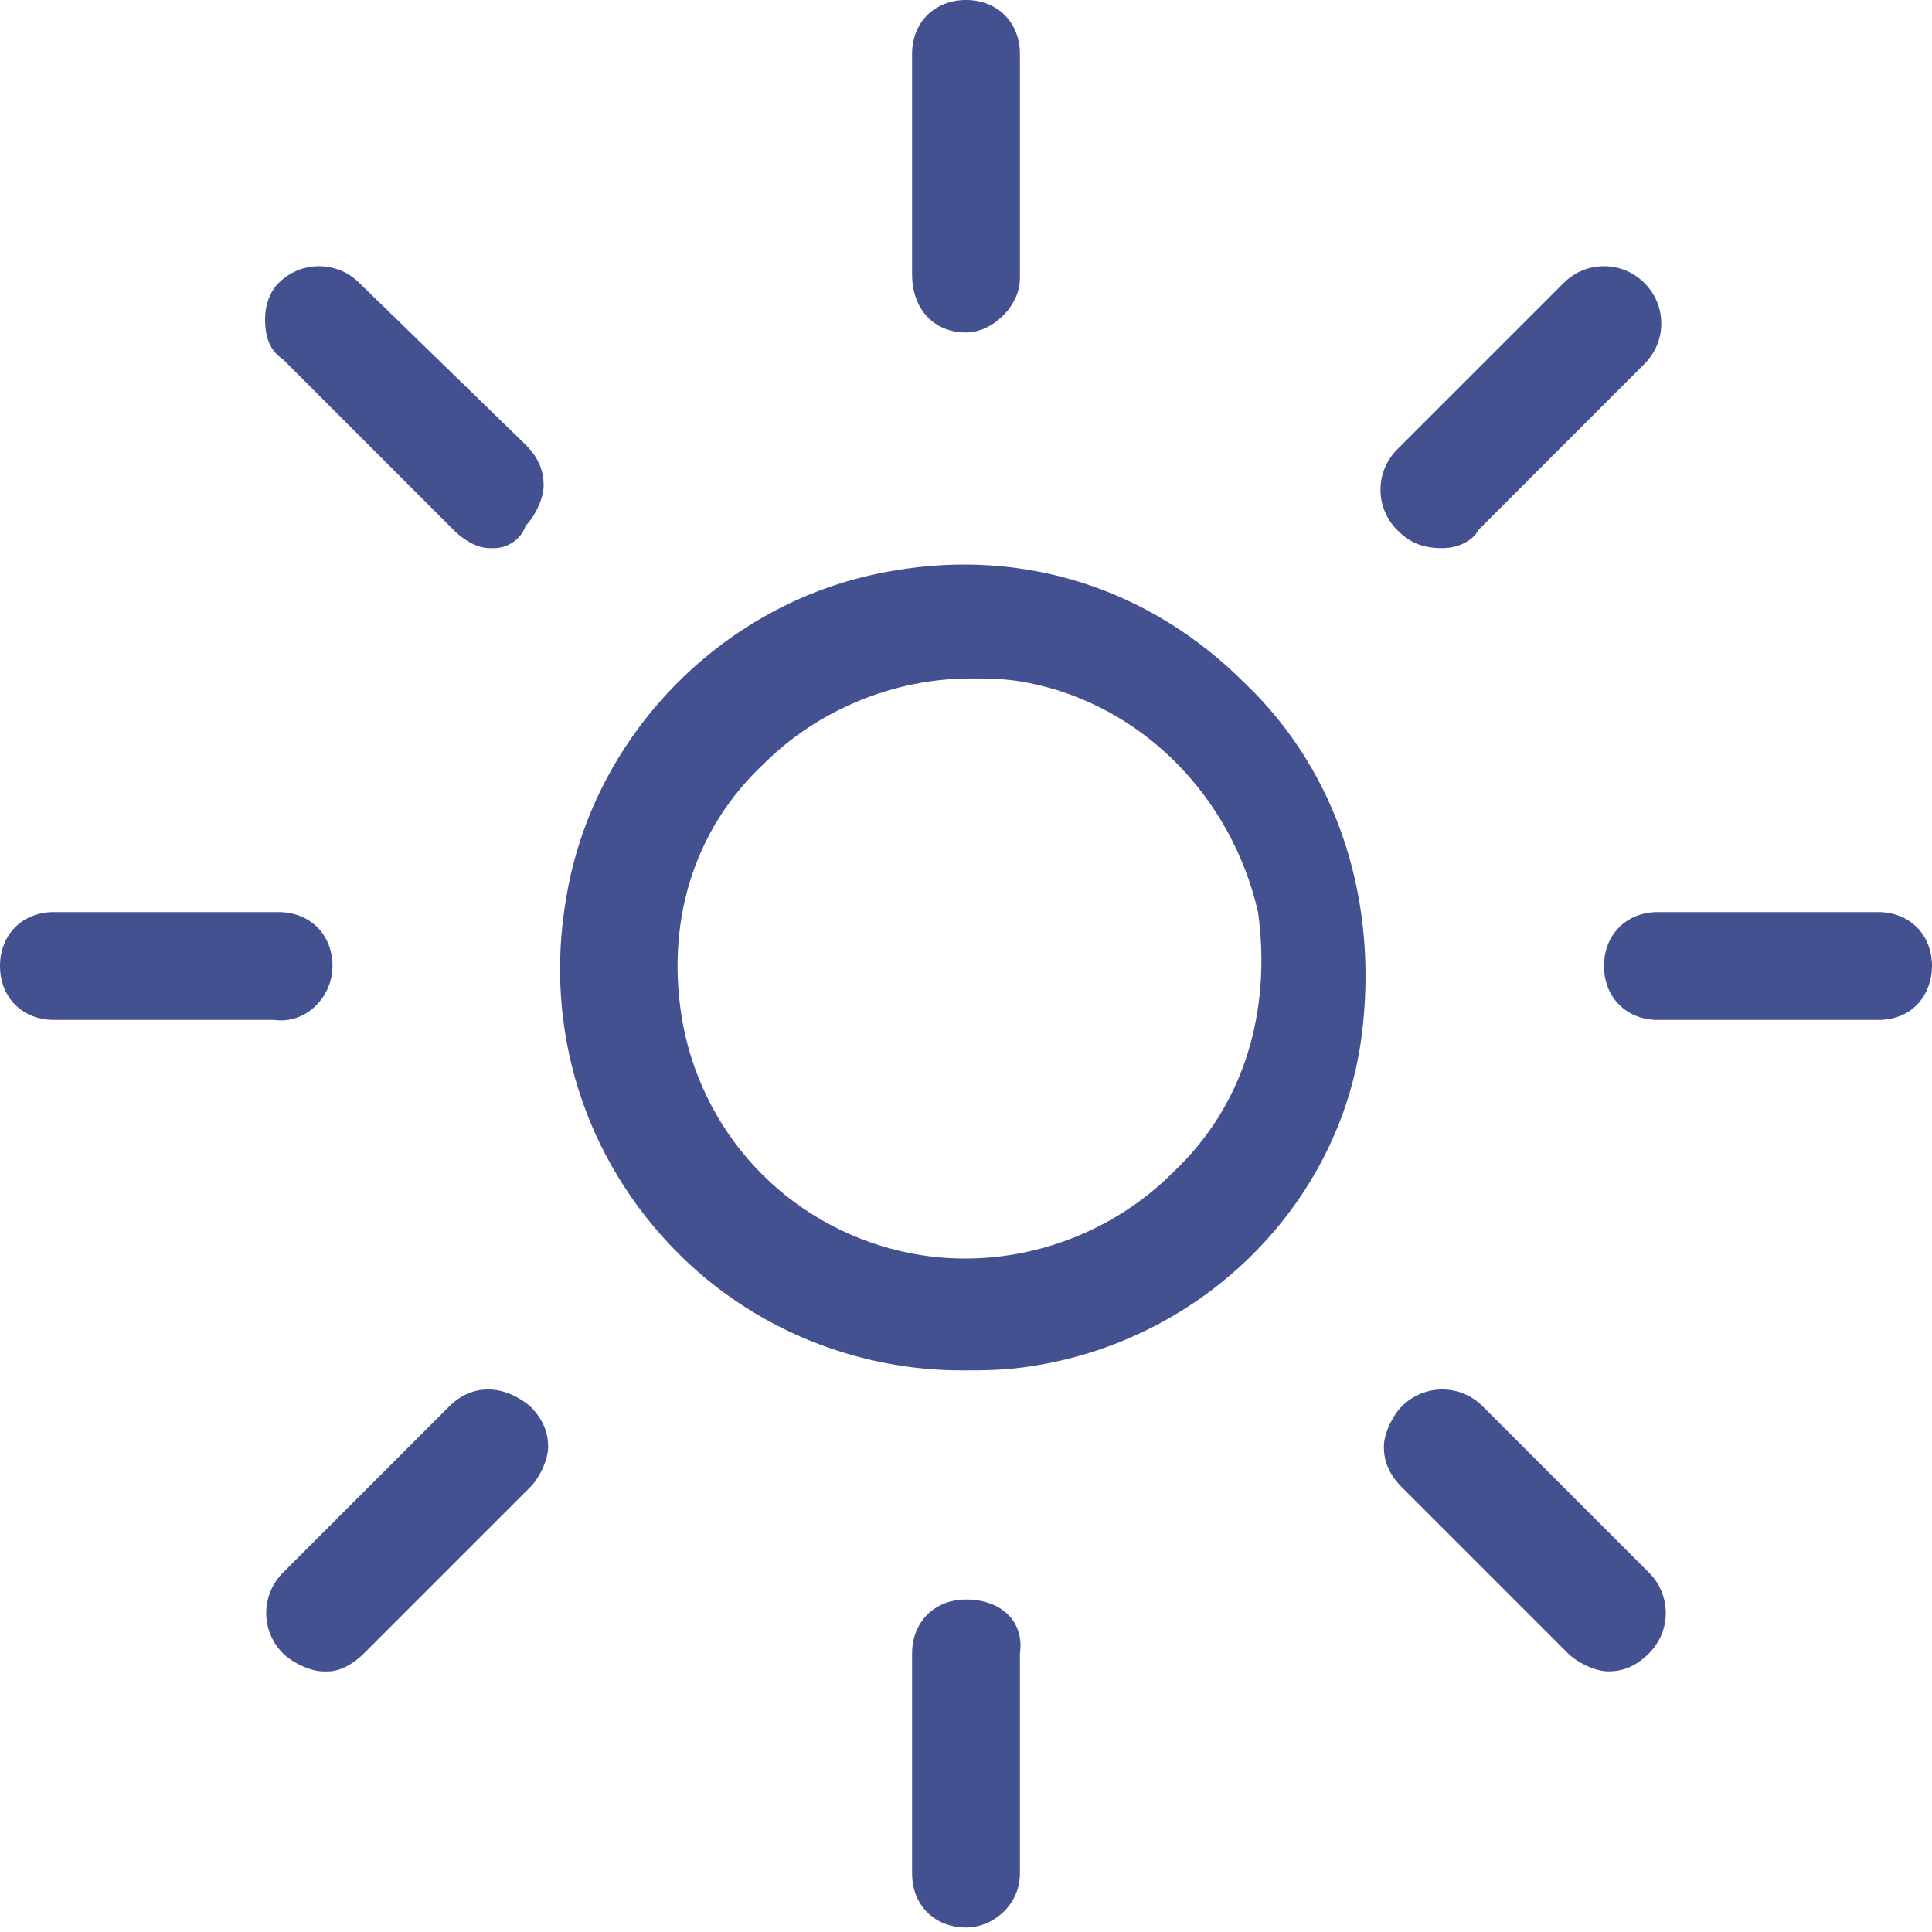
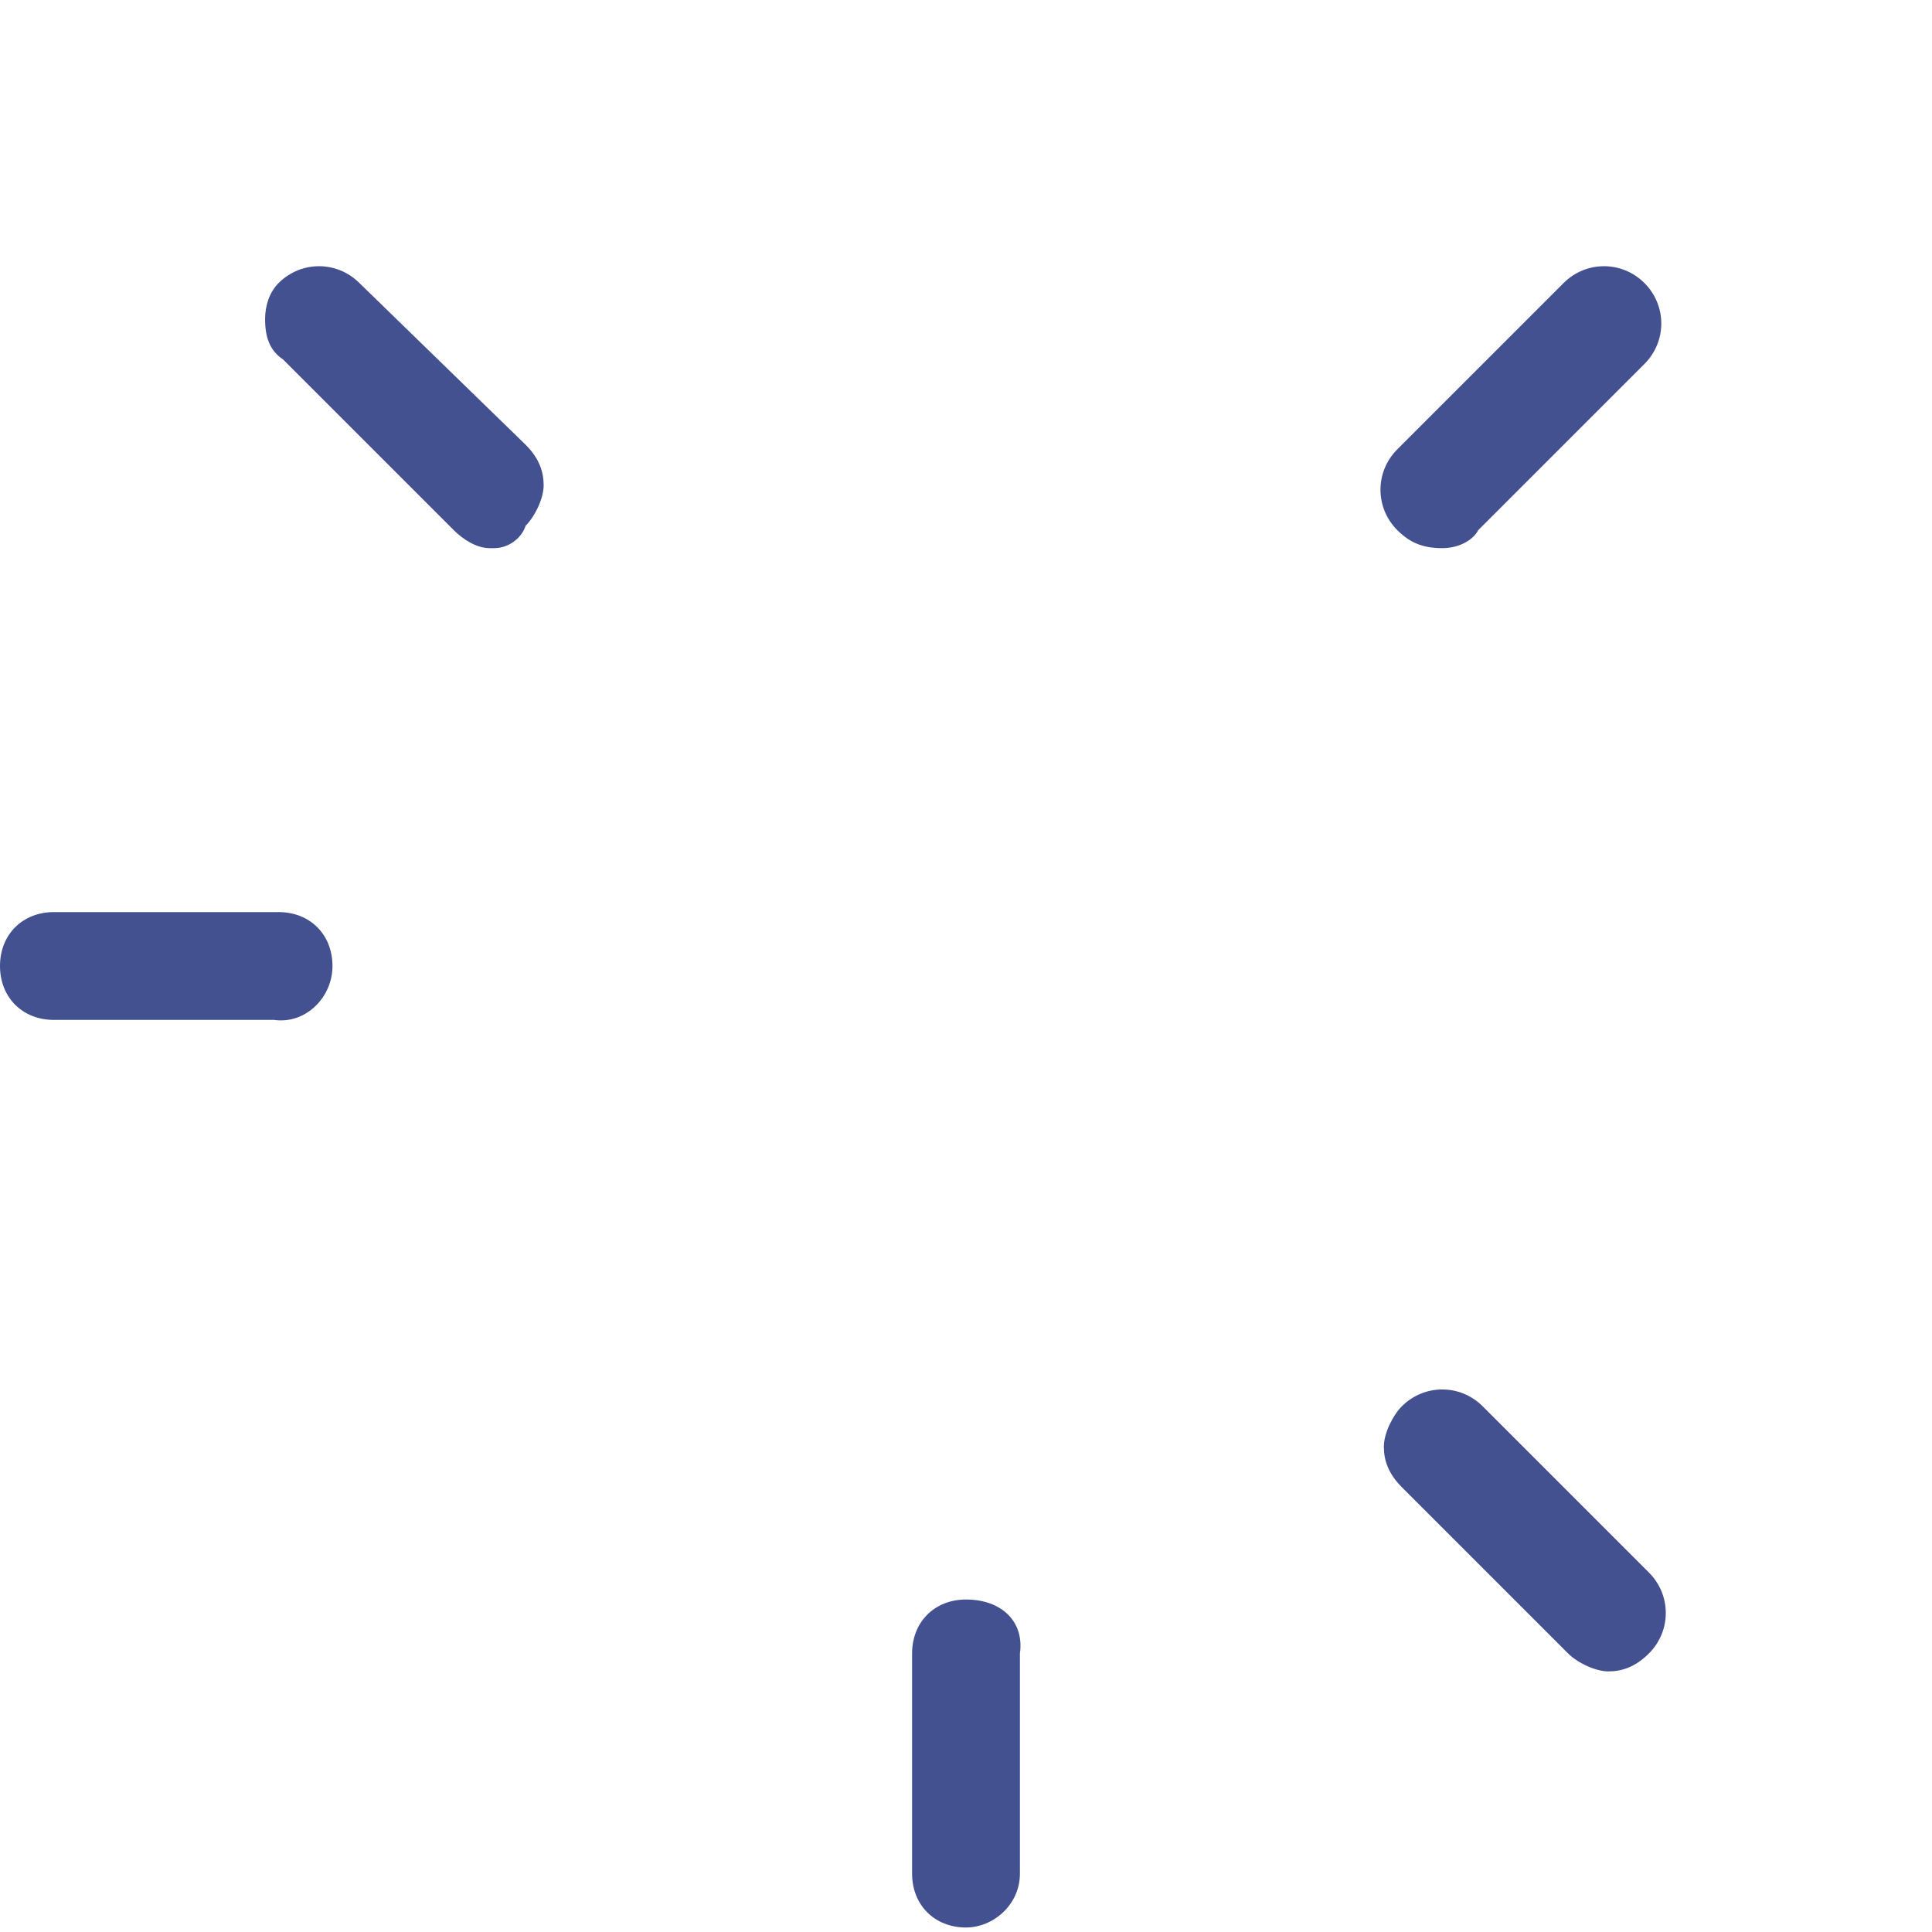
<svg xmlns="http://www.w3.org/2000/svg" version="1.1" id="Layer_1" x="0px" y="0px" viewBox="0 0 43 43" style="enable-background:new 0 0 43 43;" xml:space="preserve">
  <style type="text/css">
	.st0{fill:#445190;}
</style>
  <g>
-     <path class="st0" d="M19.9,12.7c-3.7,0.6-6.7,3.6-7.3,7.3c-0.5,2.9,0.4,5.8,2.5,7.9c1.7,1.7,4,2.6,6.3,2.6c0.5,0,1,0,1.6-0.1   c3.8-0.6,6.8-3.6,7.3-7.3c0.4-3-0.5-5.9-2.6-7.9C25.6,13.1,22.8,12.2,19.9,12.7z M26.1,26.1c-1.5,1.5-3.7,2.2-5.8,1.8   c-2.6-0.5-4.6-2.5-5.1-5.1c-0.4-2.2,0.2-4.3,1.8-5.8c1.2-1.2,2.9-1.9,4.6-1.9c0.4,0,0.8,0,1.3,0.1c2.5,0.5,4.5,2.5,5.1,5.1   C28.3,22.5,27.7,24.6,26.1,26.1z" />
-     <path class="st0" d="M21.5,7.4c0.6,0,1.2-0.6,1.2-1.2v-5c0-0.7-0.5-1.2-1.2-1.2s-1.2,0.5-1.2,1.2v4.9C20.3,6.9,20.8,7.4,21.5,7.4z" />
    <path class="st0" d="M7.4,21.5c0-0.7-0.5-1.2-1.2-1.2h-5c-0.7,0-1.2,0.5-1.2,1.2s0.5,1.2,1.2,1.2h4.9C6.8,22.8,7.4,22.2,7.4,21.5z" />
    <path class="st0" d="M21.5,35.6c-0.7,0-1.2,0.5-1.2,1.2v4.9c0,0.7,0.5,1.2,1.2,1.2c0.6,0,1.2-0.5,1.2-1.2v-4.9   C22.8,36.1,22.3,35.6,21.5,35.6z" />
-     <path class="st0" d="M41.8,20.3h-4.9c-0.7,0-1.2,0.5-1.2,1.2s0.5,1.2,1.2,1.2h4.9c0.8,0,1.2-0.6,1.2-1.2   C43,20.8,42.5,20.3,41.8,20.3z" />
    <path class="st0" d="M32.1,12.2L32.1,12.2c0.4,0,0.7-0.2,0.8-0.4l3.7-3.7c0.5-0.5,0.5-1.3,0-1.8s-1.3-0.5-1.8,0L31.1,10   c-0.5,0.5-0.5,1.3,0,1.8C31.4,12.1,31.7,12.2,32.1,12.2z" />
    <path class="st0" d="M8,6.3c-0.5-0.5-1.3-0.5-1.8,0C6,6.5,5.9,6.8,5.9,7.1C5.9,7.5,6,7.8,6.3,8l3.8,3.8c0.2,0.2,0.5,0.4,0.8,0.4H11   c0.3,0,0.6-0.2,0.7-0.5c0.2-0.2,0.4-0.6,0.4-0.9c0-0.3-0.1-0.6-0.4-0.9L8,6.3z" />
-     <path class="st0" d="M10,31.3L6.3,35c-0.5,0.5-0.5,1.3,0,1.8c0.2,0.2,0.6,0.4,0.9,0.4h0.1c0.3,0,0.6-0.2,0.8-0.4l3.7-3.7   c0.2-0.2,0.4-0.6,0.4-0.9c0-0.3-0.1-0.6-0.4-0.9C11.2,30.8,10.5,30.8,10,31.3z" />
    <path class="st0" d="M33,31.3c-0.5-0.5-1.3-0.5-1.8,0c-0.2,0.2-0.4,0.6-0.4,0.9c0,0.3,0.1,0.6,0.4,0.9l3.7,3.7   c0.2,0.2,0.6,0.4,0.9,0.4c0.3,0,0.6-0.1,0.9-0.4c0.5-0.5,0.5-1.3,0-1.8L33,31.3z" />
  </g>
</svg>